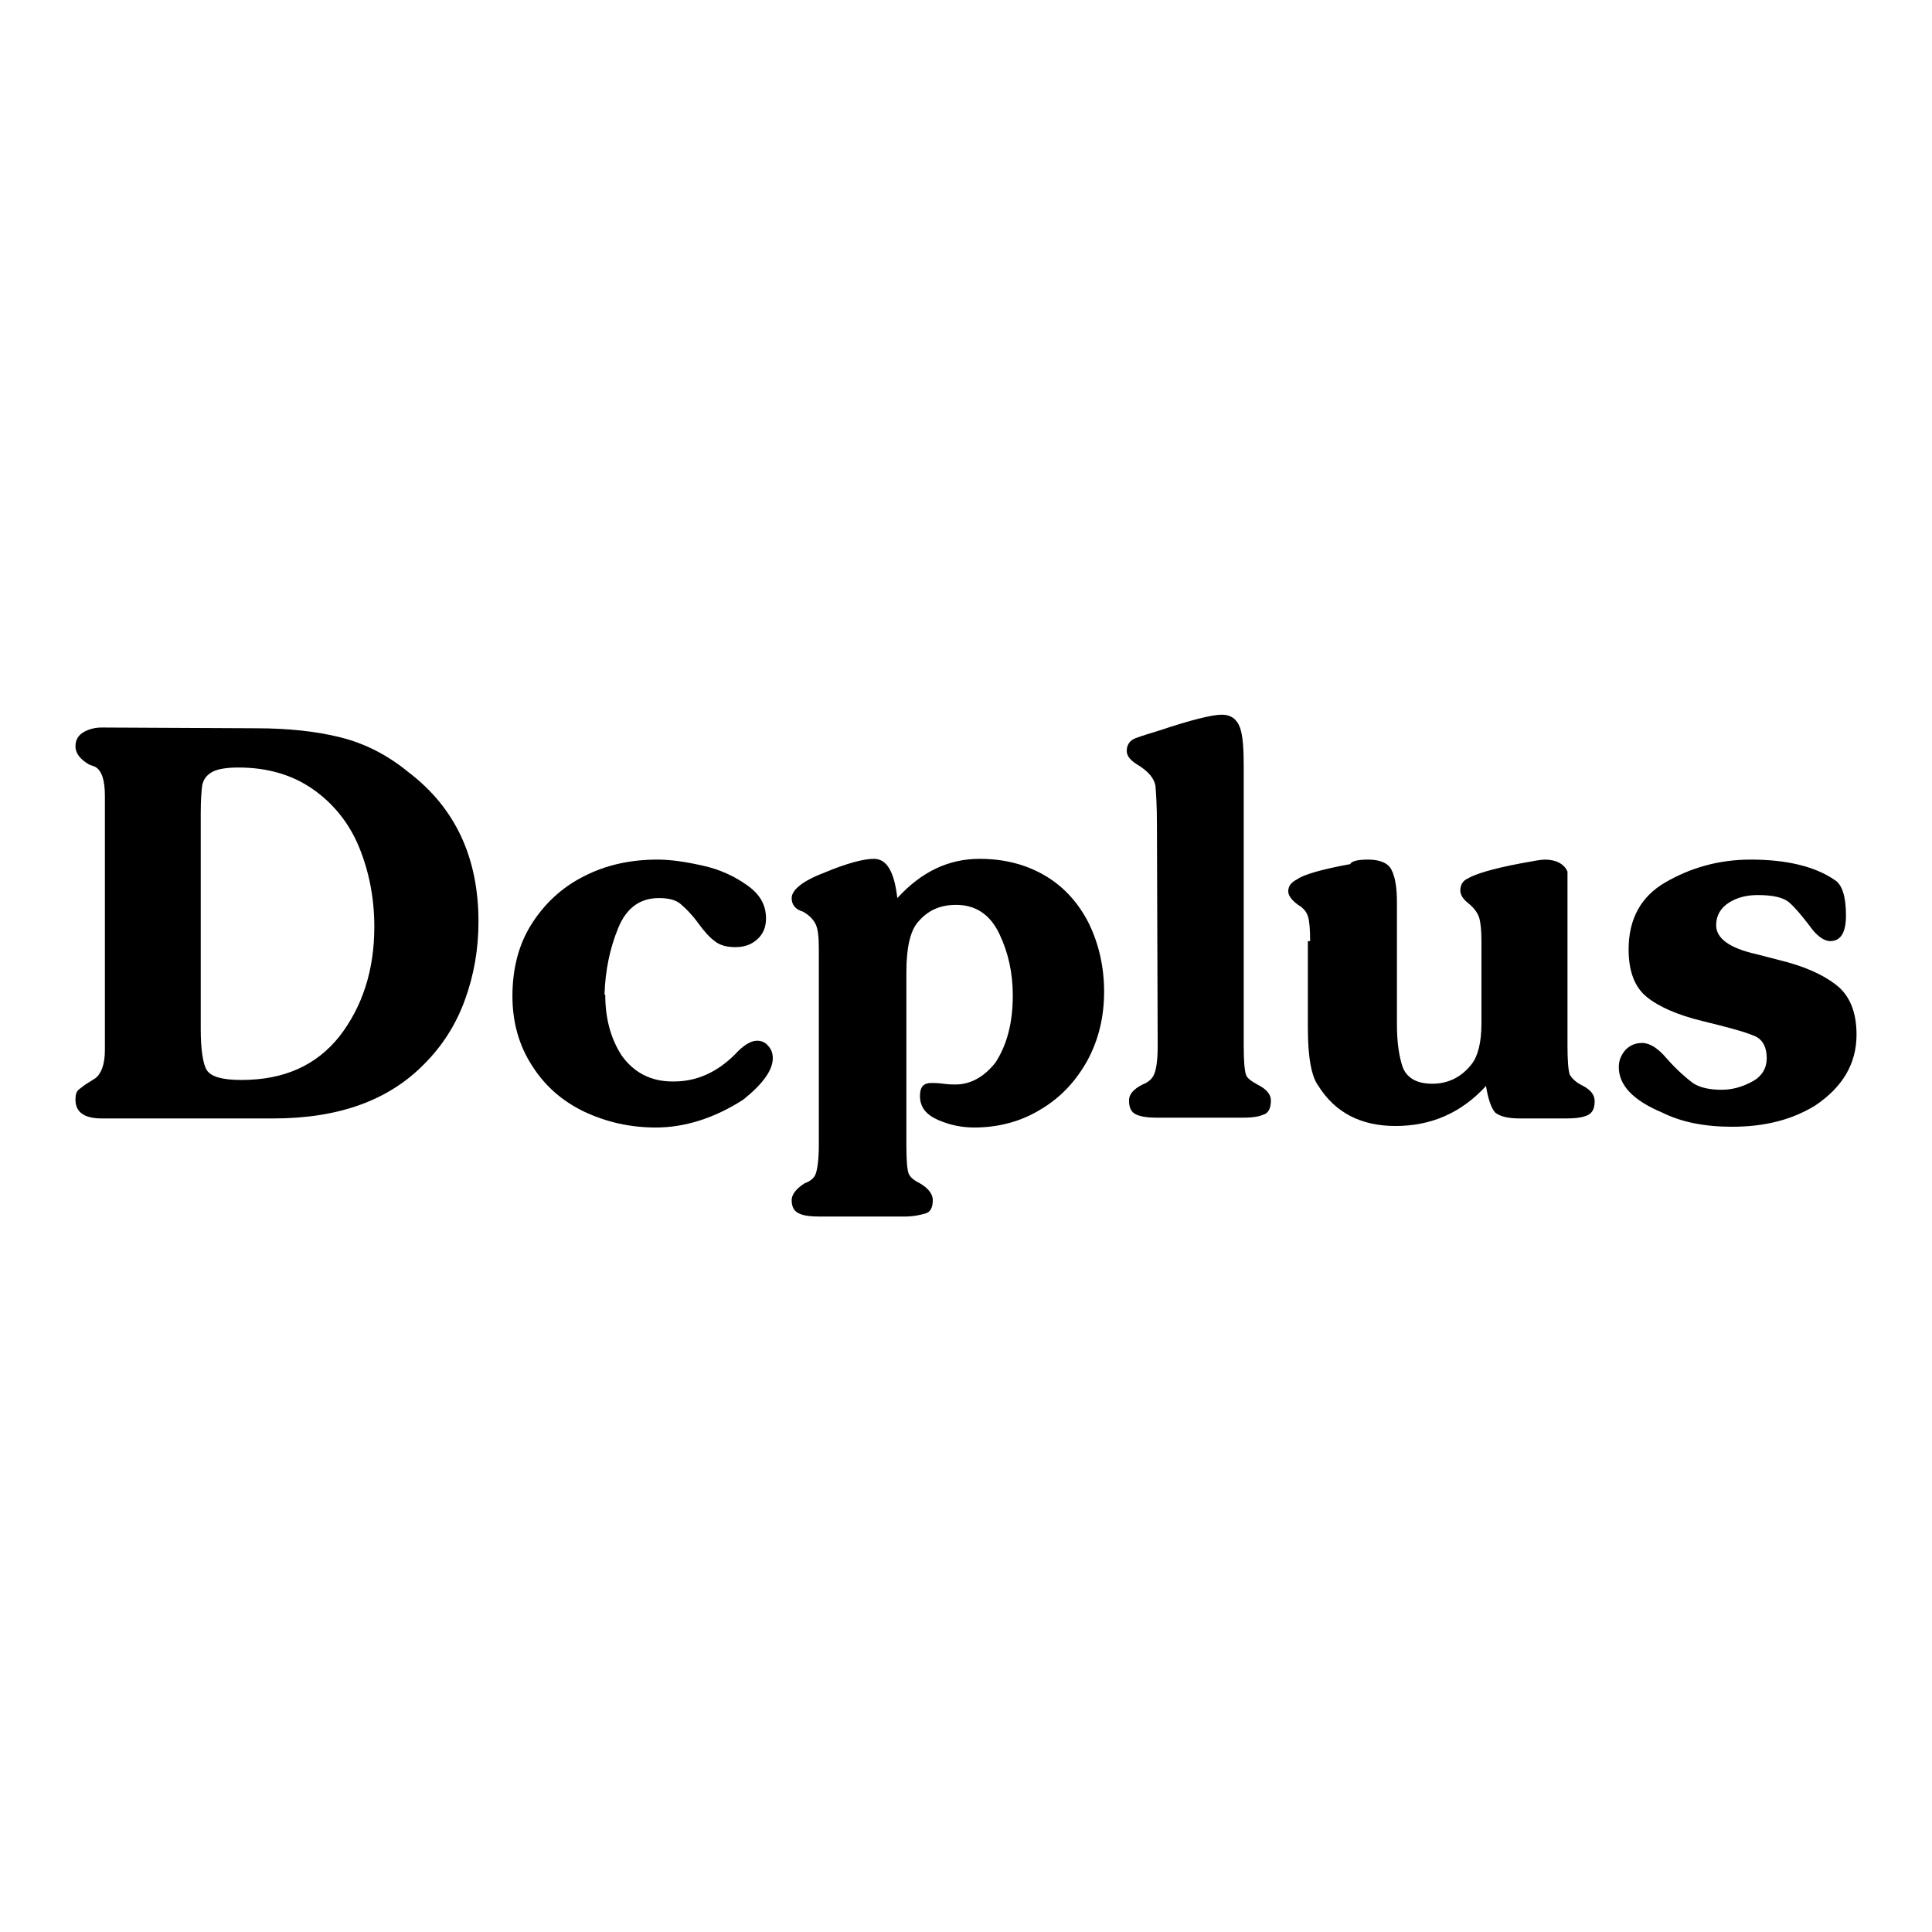
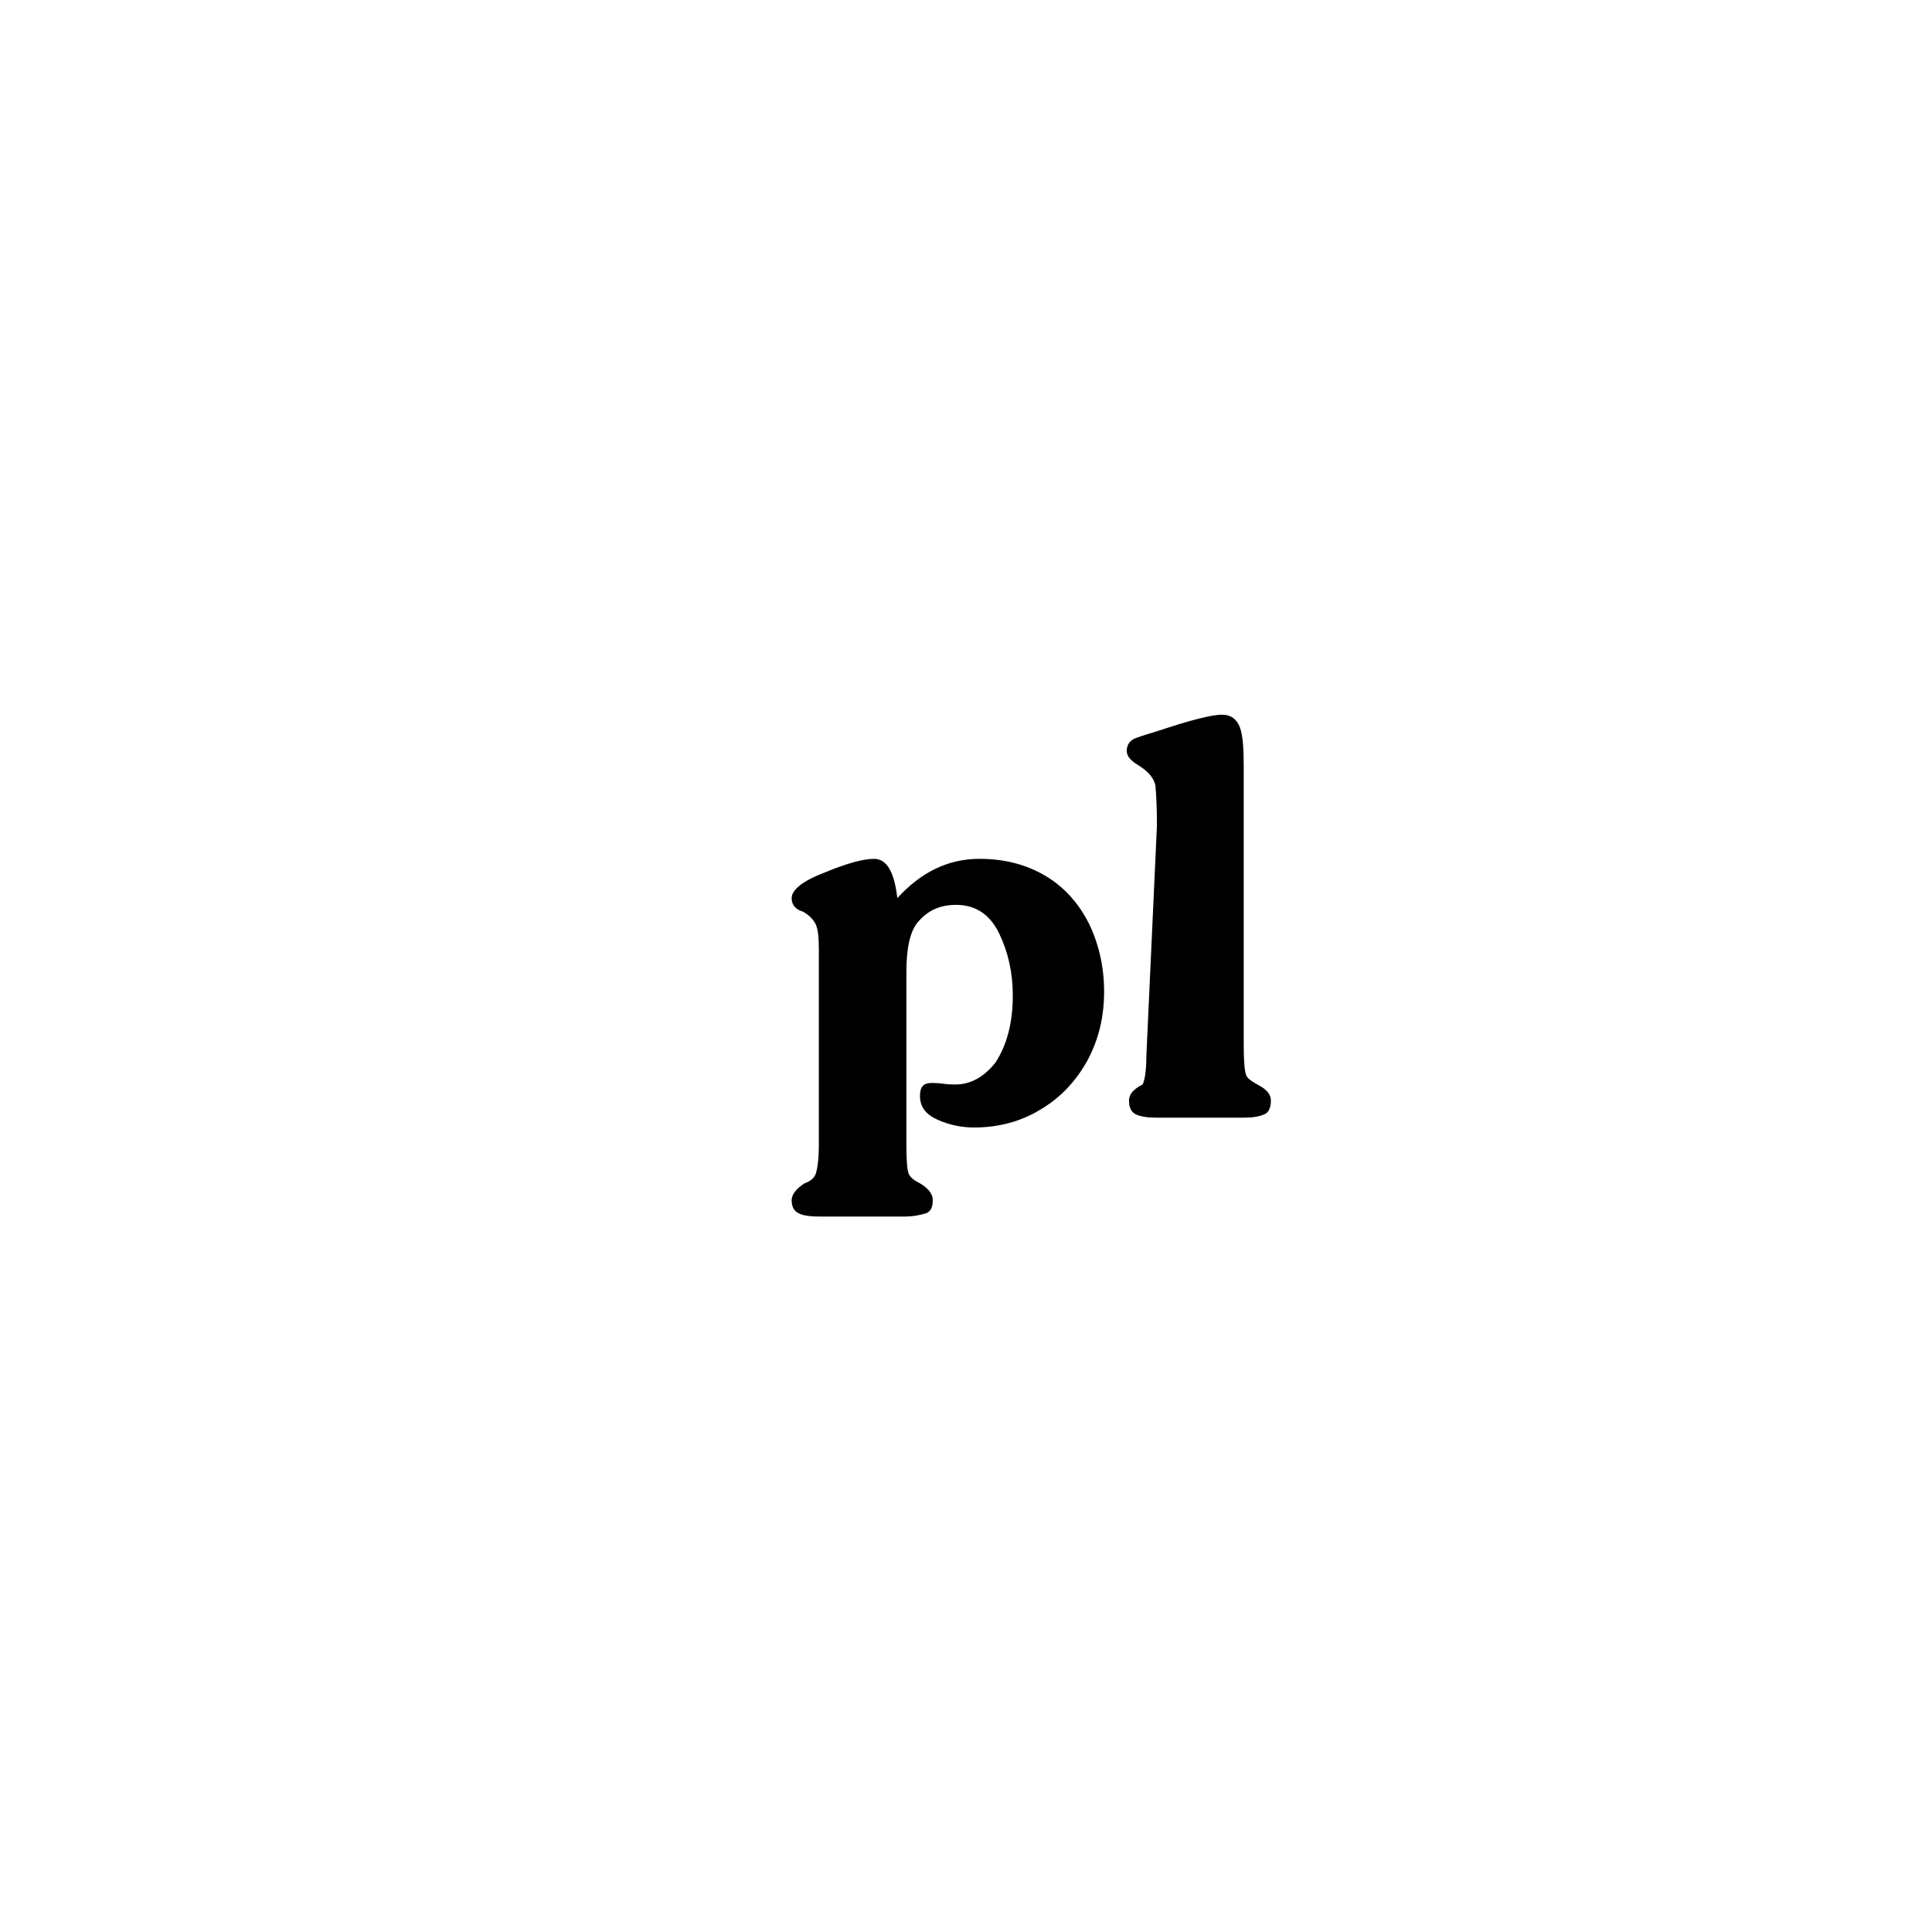
<svg xmlns="http://www.w3.org/2000/svg" version="1.1" x="0px" y="0px" viewBox="0 0 256 256" enable-background="new 0 0 256 256" xml:space="preserve">
  <g>
    <g>
-       <path fill="#000000" d="M33.9,96.5c4.3,0,8,0.4,11.2,1.2c3.2,0.8,6.2,2.3,9,4.6c6.2,4.7,9.3,11.3,9.3,19.8c0,3.7-0.6,7.1-1.8,10.4c-1.2,3.3-3,6.1-5.4,8.5c-4.7,4.8-11.3,7.2-20,7.2H13.5c-2.3,0-3.5-0.8-3.5-2.5c0-0.6,0.1-1,0.4-1.3c0.3-0.2,0.7-0.6,1.4-1l0.8-0.5c0.8-0.6,1.3-1.8,1.3-3.8v-33.6c0-2.1-0.4-3.4-1.3-3.9l-0.8-0.3c-1.2-0.7-1.8-1.5-1.8-2.4s0.4-1.5,1.1-1.9c0.7-0.4,1.5-0.6,2.4-0.6L33.9,96.5L33.9,96.5z M26.6,136.4c0,2.7,0.3,4.6,0.8,5.4c0.6,0.9,2.1,1.3,4.6,1.3c5.6,0,9.9-1.9,13-5.8c3-3.9,4.6-8.7,4.6-14.5c0-3.8-0.7-7.3-2-10.5c-1.3-3.2-3.4-5.8-6.1-7.7c-2.7-1.9-6-2.9-9.9-2.9c-1.6,0-2.8,0.2-3.5,0.6c-0.7,0.4-1.1,0.9-1.3,1.7c-0.1,0.7-0.2,2-0.2,3.7L26.6,136.4L26.6,136.4z" />
-       <path fill="#000000" d="M89.1,143.3h0.2c3,0,5.7-1.2,8.1-3.6c1.1-1.2,2.1-1.8,2.9-1.8c0.6,0,1.1,0.2,1.5,0.7c0.4,0.4,0.6,1,0.6,1.6c0,1.6-1.3,3.4-3.9,5.5c-3.9,2.5-7.8,3.7-11.6,3.7c-3.4,0-6.5-0.7-9.5-2.1c-2.9-1.4-5.2-3.4-6.9-6.1c-1.7-2.6-2.6-5.7-2.6-9.2c0-3.6,0.8-6.8,2.5-9.5s4-4.9,7-6.4c2.9-1.5,6.2-2.2,9.7-2.2c1.8,0,3.8,0.3,6,0.8c2.3,0.5,4.2,1.4,5.9,2.6c1.7,1.2,2.5,2.6,2.5,4.4c0,1.2-0.4,2.1-1.2,2.8c-0.8,0.7-1.7,1-2.9,1s-2.1-0.3-2.7-0.8c-0.7-0.5-1.4-1.3-2.2-2.4c-0.8-1.1-1.6-1.9-2.3-2.5s-1.7-0.8-2.9-0.8c-2.5,0-4.3,1.3-5.4,4c-1.1,2.7-1.7,5.6-1.8,8.8h0.1c0,3.1,0.7,5.8,2.2,8.1C84,142.1,86.2,143.3,89.1,143.3z" />
      <path fill="#000000" d="M120.1,151.7c0,2,0.1,3.3,0.3,3.8c0.2,0.5,0.7,0.9,1.5,1.3c1.2,0.7,1.7,1.5,1.7,2.2c0,1-0.3,1.6-1,1.8c-0.7,0.2-1.6,0.4-2.8,0.4h-11.1c-1.2,0-2.2-0.1-2.8-0.4c-0.7-0.3-1-0.9-1-1.8c0-0.7,0.6-1.5,1.7-2.2c0.8-0.3,1.3-0.7,1.5-1.3c0.2-0.6,0.4-1.8,0.4-3.8v-25.9c0-1.6-0.1-2.6-0.4-3.3c-0.3-0.6-0.8-1.2-1.7-1.7c-1-0.3-1.5-0.9-1.5-1.8c0-1.1,1.5-2.3,4.4-3.4c2.9-1.2,5.1-1.8,6.5-1.8c1.7,0,2.7,1.7,3.1,5.2c3.2-3.5,6.8-5.2,10.9-5.2c3.4,0,6.3,0.8,8.8,2.3c2.5,1.5,4.4,3.7,5.7,6.3c1.3,2.7,2,5.7,2,9c0,3.3-0.7,6.3-2.2,9.1c-1.5,2.7-3.5,4.9-6.2,6.5c-2.6,1.6-5.6,2.4-8.8,2.4c-1.6,0-3.2-0.3-4.8-1c-1.6-0.7-2.4-1.7-2.4-3.2c0-1.2,0.5-1.7,1.5-1.7c0.3,0,0.9,0,1.6,0.1c0.7,0.1,1.3,0.1,1.6,0.1c2,0,3.8-1,5.3-2.9c1.5-2.3,2.3-5.2,2.3-8.9c0-3-0.6-5.7-1.8-8.2s-3.1-3.8-5.7-3.8c-2.1,0-3.7,0.7-5,2.2c-1.1,1.2-1.6,3.5-1.6,6.7L120.1,151.7L120.1,151.7z" />
-       <path fill="#000000" d="M153.3,109.4c0-2.5-0.1-4.2-0.2-5.3c-0.2-1-0.9-1.8-2.1-2.6c-1.2-0.7-1.7-1.3-1.7-2c0-0.8,0.4-1.4,1.2-1.7c0.8-0.3,1.8-0.6,3.1-1c4.2-1.4,7-2.1,8.3-2.1c1.2,0,2,0.6,2.4,1.7c0.4,1.1,0.5,2.9,0.5,5.2v37c0,1.9,0.1,3.2,0.3,3.8c0.1,0.4,0.6,0.8,1.5,1.3c1.2,0.6,1.8,1.3,1.8,2.1c0,1-0.3,1.7-1,1.9c-0.7,0.3-1.6,0.4-2.8,0.4h-11.2c-1.2,0-2.1-0.1-2.8-0.4s-1-0.9-1-1.9c0-0.8,0.6-1.5,1.8-2.1c0.8-0.3,1.3-0.8,1.5-1.3c0.3-0.6,0.5-1.9,0.5-3.8L153.3,109.4L153.3,109.4z" />
-       <path fill="#000000" d="M173.6,124.7c0-1.6-0.1-2.7-0.3-3.3c-0.2-0.6-0.6-1.1-1.3-1.5c-0.8-0.6-1.3-1.2-1.3-1.8c0-0.7,0.4-1.2,1.2-1.6c0.8-0.6,3.2-1.3,7-2c0.2-0.4,1-0.6,2.4-0.6c1.6,0,2.7,0.5,3.1,1.4c0.5,1,0.7,2.4,0.7,4.3v16.1c0,2.5,0.3,4.4,0.8,5.8c0.6,1.4,1.9,2.1,3.9,2.1s3.8-0.8,5.2-2.6c0.8-1,1.3-2.8,1.3-5.4v-10.9c0-1.4-0.1-2.4-0.3-3.1c-0.2-0.6-0.6-1.2-1.3-1.8c-0.8-0.6-1.2-1.2-1.2-1.8c0-0.7,0.3-1.3,1-1.6c1-0.6,3.3-1.3,7-2c1.6-0.3,2.7-0.5,3.2-0.5c1.5,0,2.6,0.6,3,1.6v23c0,2,0.1,3.3,0.3,3.9c0.3,0.5,0.8,1,1.6,1.4c1.2,0.6,1.7,1.3,1.7,2.1c0,1-0.3,1.6-1,1.9c-0.7,0.3-1.6,0.4-2.8,0.4h-6.1c-1.7,0-2.7-0.3-3.3-0.8c-0.5-0.6-0.9-1.7-1.2-3.5c-3.3,3.6-7.3,5.3-12,5.3c-4.6,0-8-1.8-10.2-5.3c-0.9-1.2-1.4-3.7-1.4-7.6V124.7L173.6,124.7z" />
-       <path fill="#000000" d="M235.7,127.2c3.3,0.8,5.8,1.9,7.6,3.3c1.8,1.4,2.7,3.6,2.7,6.6c0,3.9-1.9,7-5.5,9.4c-3.1,1.9-6.7,2.8-11,2.8c-3.6,0-6.7-0.6-9.3-1.9c-3.8-1.6-5.7-3.6-5.7-6c0-0.9,0.3-1.6,0.9-2.3c0.6-0.6,1.3-0.9,2.2-0.9c1,0,2.1,0.7,3.2,2c1.4,1.6,2.6,2.6,3.5,3.3c0.9,0.6,2.2,0.9,3.8,0.9c1.5,0,2.8-0.4,4.1-1.1c1.3-0.7,1.9-1.8,1.9-3.1c0-1.5-0.6-2.6-1.8-3c-1.2-0.5-3.4-1.1-6.7-1.9c-3.3-0.8-5.8-1.9-7.4-3.2c-1.6-1.3-2.4-3.4-2.4-6.3c0-4,1.6-7,4.9-8.9s7-3,11.3-3c4.7,0,8.5,0.9,11.1,2.7c1,0.6,1.5,2.2,1.5,4.7c0,2.3-0.7,3.4-2.1,3.4c-0.8,0-1.8-0.7-2.7-2c-1-1.3-1.9-2.4-2.7-3.1c-0.8-0.7-2.2-1-4.2-1c-1.4,0-2.7,0.3-3.8,1c-1.1,0.7-1.7,1.7-1.7,3c0,1.7,1.7,3,5.2,3.8L235.7,127.2z" />
+       <path fill="#000000" d="M153.3,109.4c0-2.5-0.1-4.2-0.2-5.3c-0.2-1-0.9-1.8-2.1-2.6c-1.2-0.7-1.7-1.3-1.7-2c0-0.8,0.4-1.4,1.2-1.7c0.8-0.3,1.8-0.6,3.1-1c4.2-1.4,7-2.1,8.3-2.1c1.2,0,2,0.6,2.4,1.7c0.4,1.1,0.5,2.9,0.5,5.2v37c0,1.9,0.1,3.2,0.3,3.8c0.1,0.4,0.6,0.8,1.5,1.3c1.2,0.6,1.8,1.3,1.8,2.1c0,1-0.3,1.7-1,1.9c-0.7,0.3-1.6,0.4-2.8,0.4h-11.2c-1.2,0-2.1-0.1-2.8-0.4s-1-0.9-1-1.9c0-0.8,0.6-1.5,1.8-2.1c0.3-0.6,0.5-1.9,0.5-3.8L153.3,109.4L153.3,109.4z" />
    </g>
  </g>
</svg>